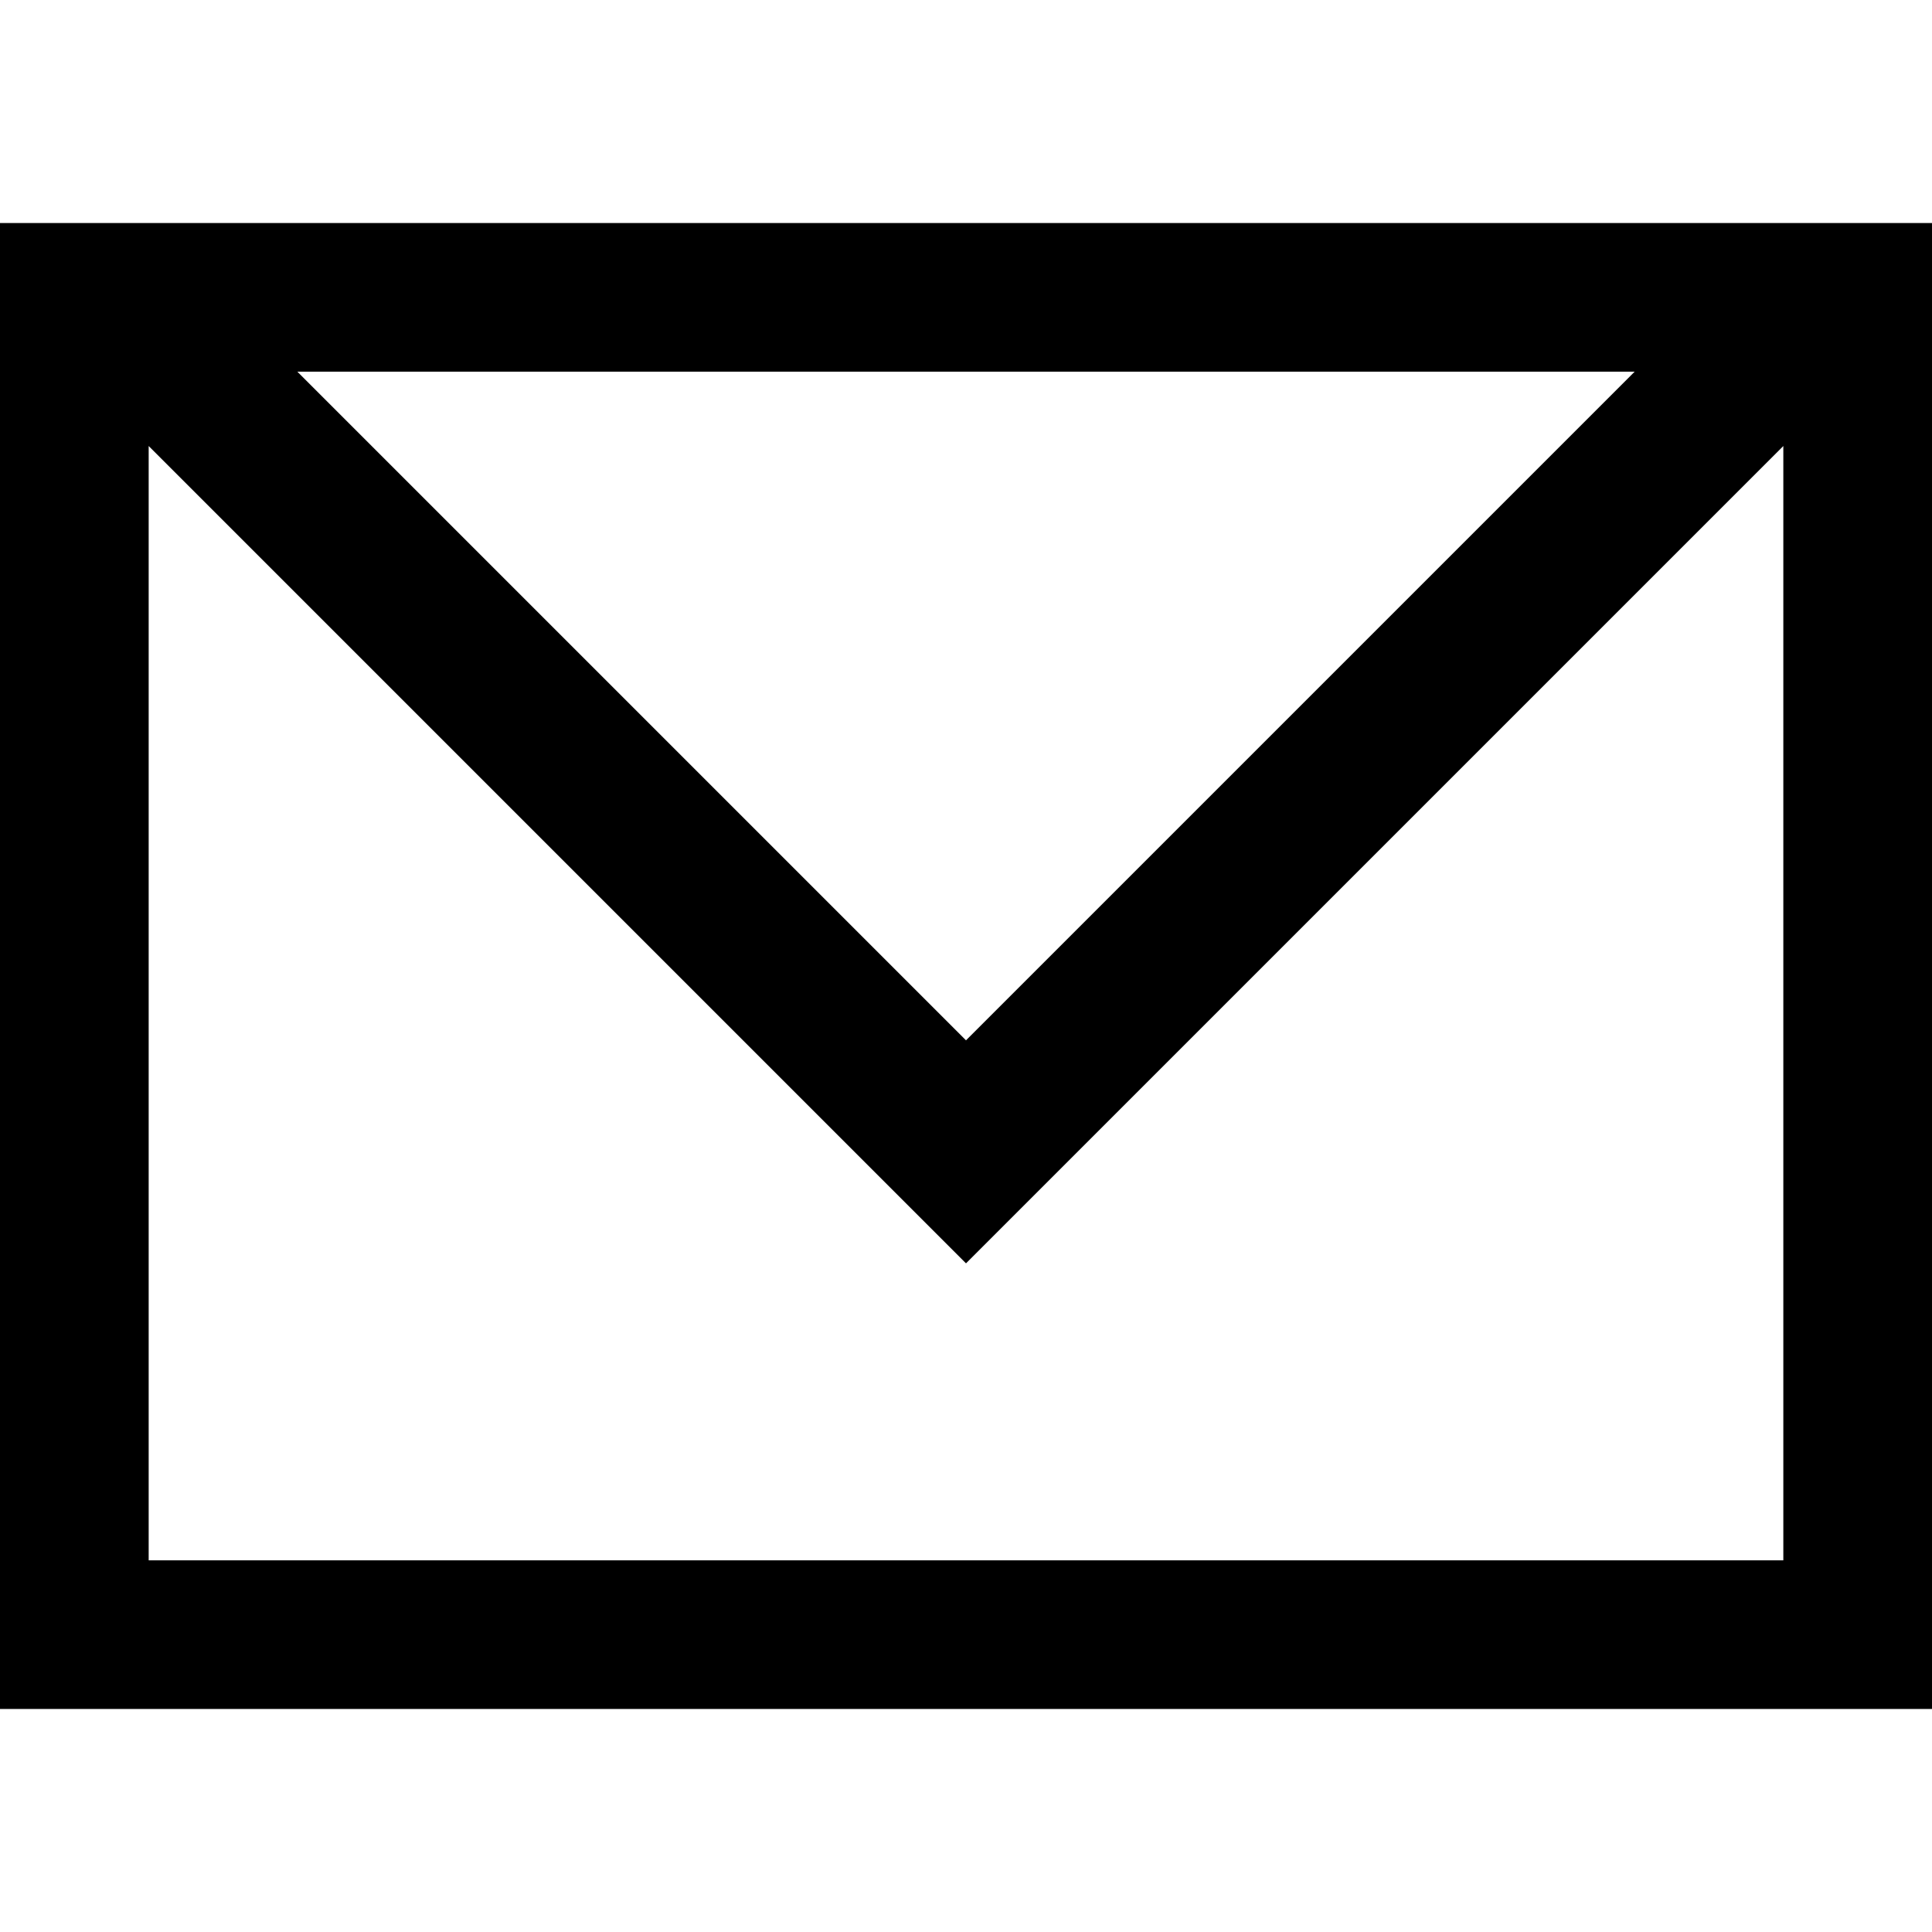
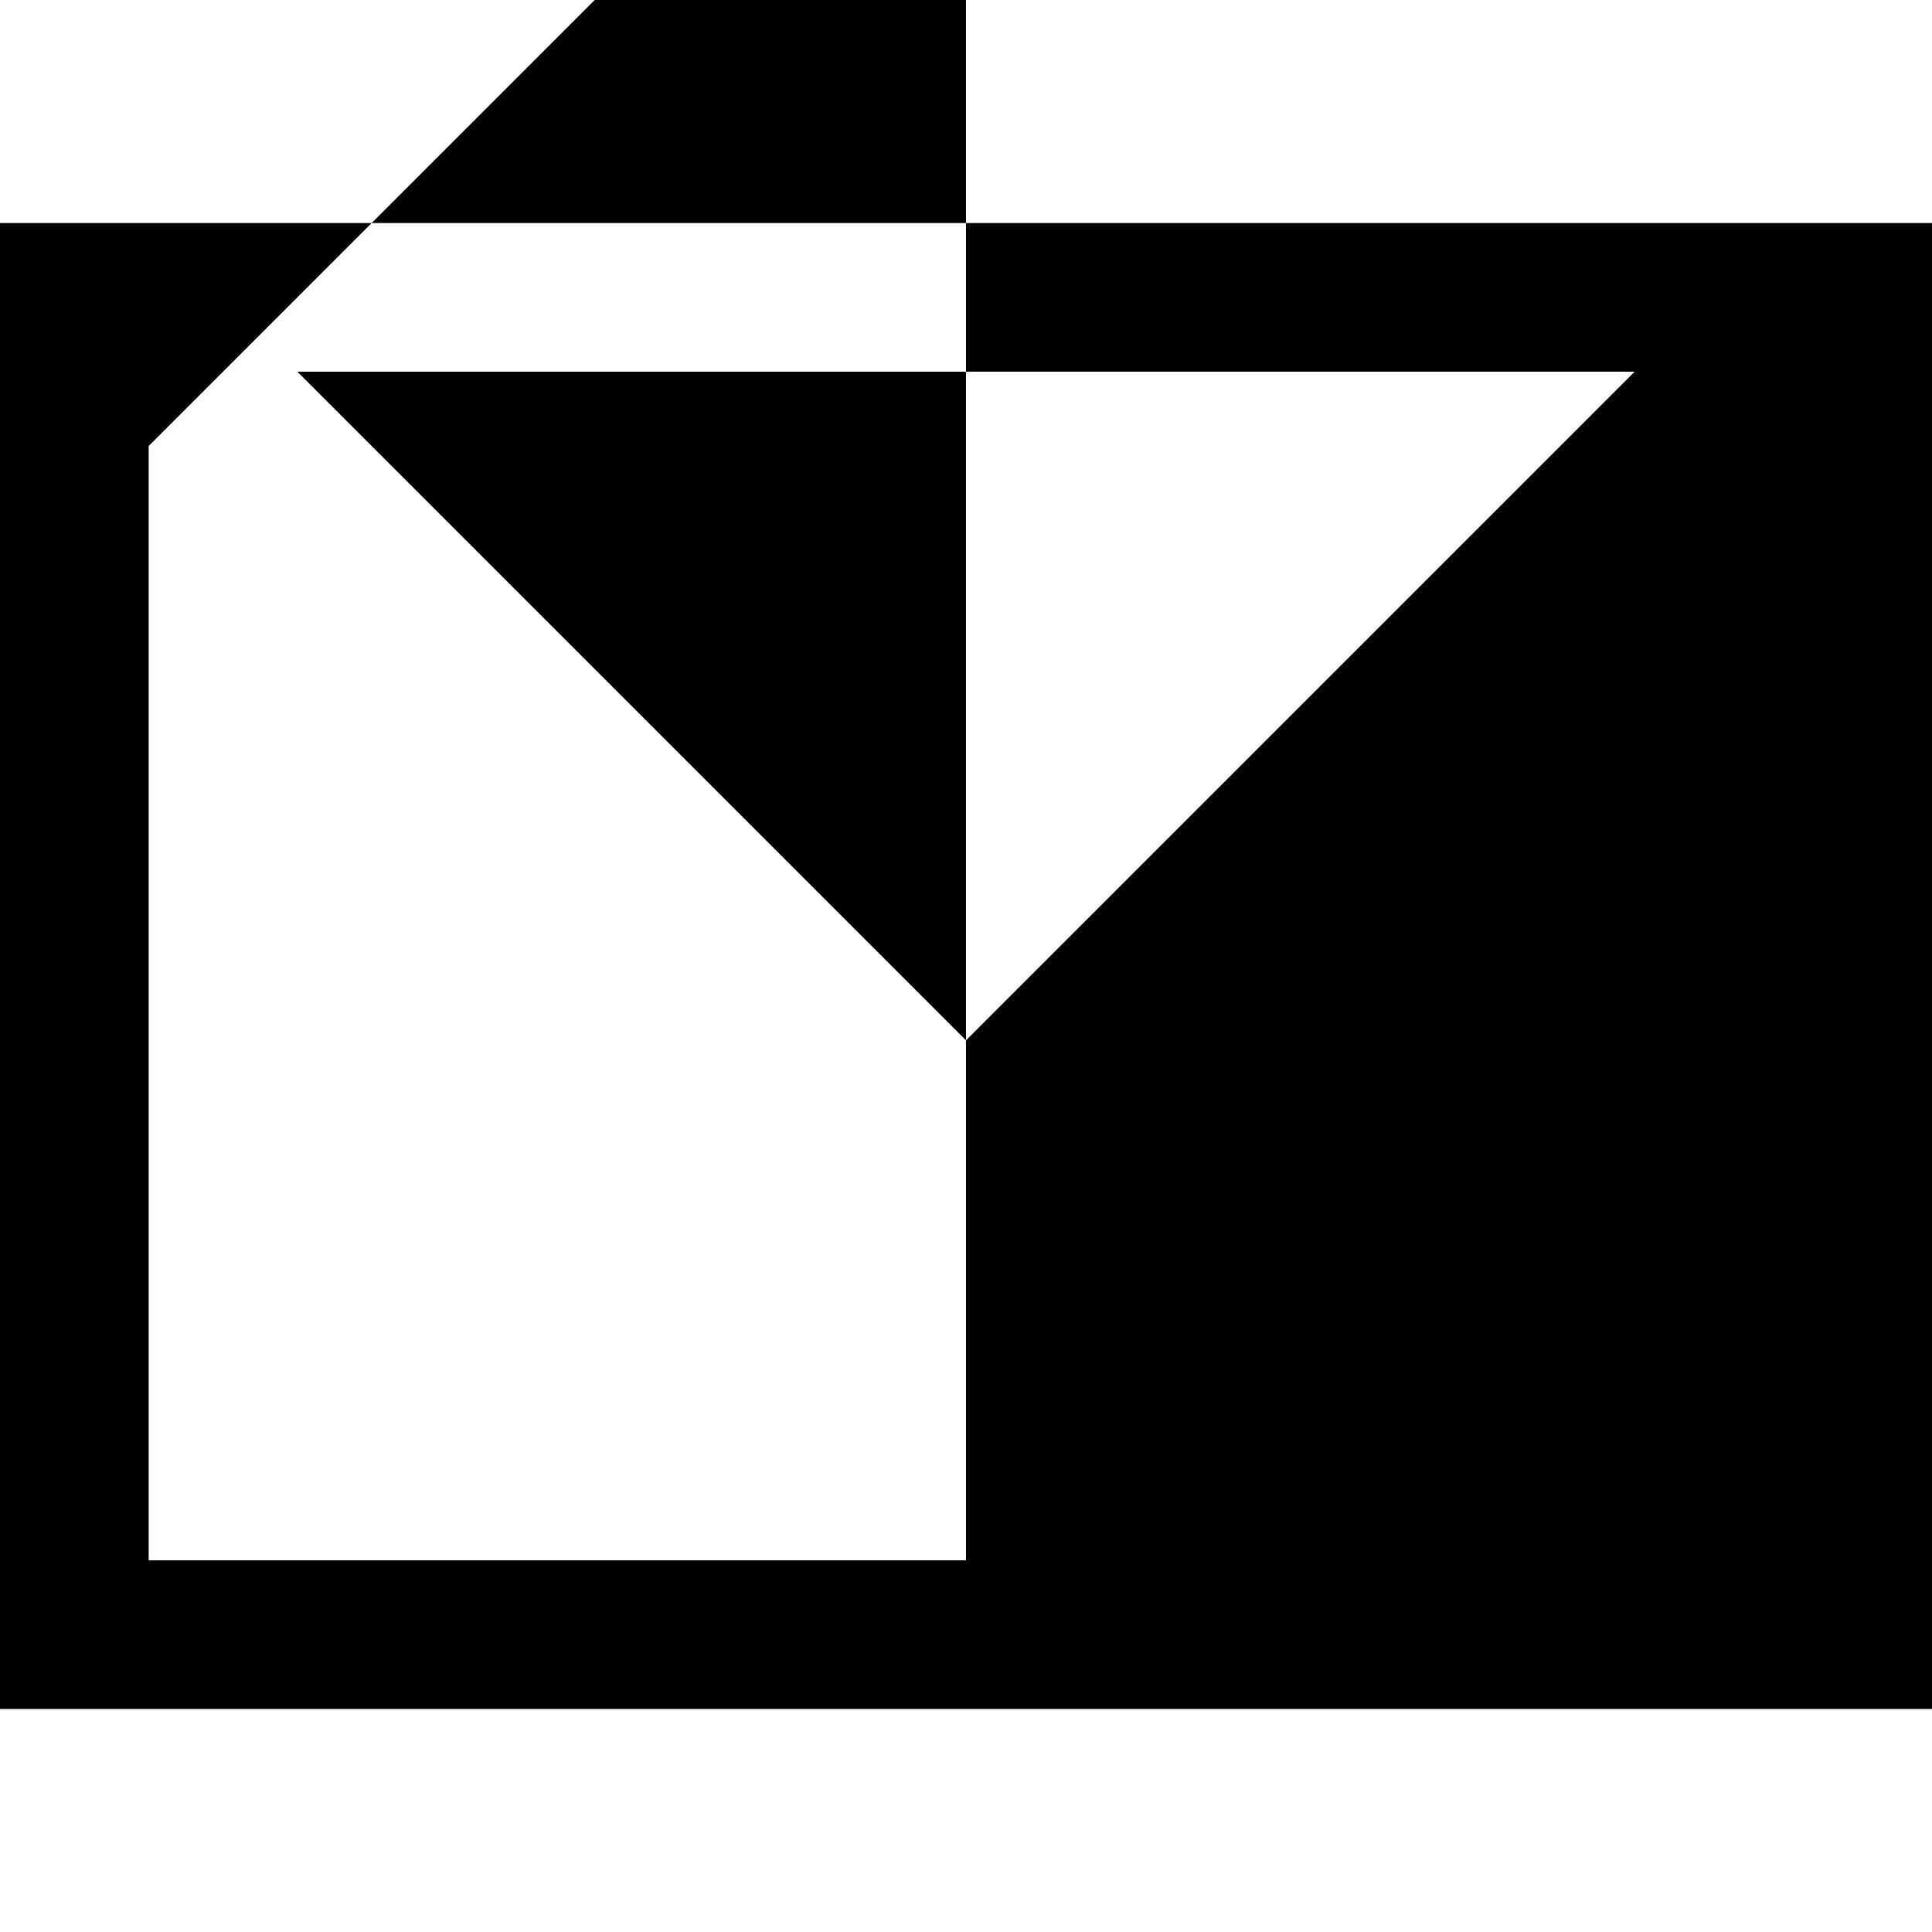
<svg xmlns="http://www.w3.org/2000/svg" fill="#000000" height="800px" width="800px" version="1.1" id="Layer_1" viewBox="0 0 512 512" enable-background="new 0 0 512 512" xml:space="preserve">
-   <path d="M0,59.1v393.8h512V59.1H0z M433.2,98.5L256,275.7L78.8,98.5H433.2z M472.6,413.5H39.4V118.2L256,334.8l216.6-216.6V413.5z" />
+   <path d="M0,59.1v393.8h512V59.1H0z M433.2,98.5L256,275.7L78.8,98.5H433.2z M472.6,413.5H39.4V118.2l216.6-216.6V413.5z" />
</svg>